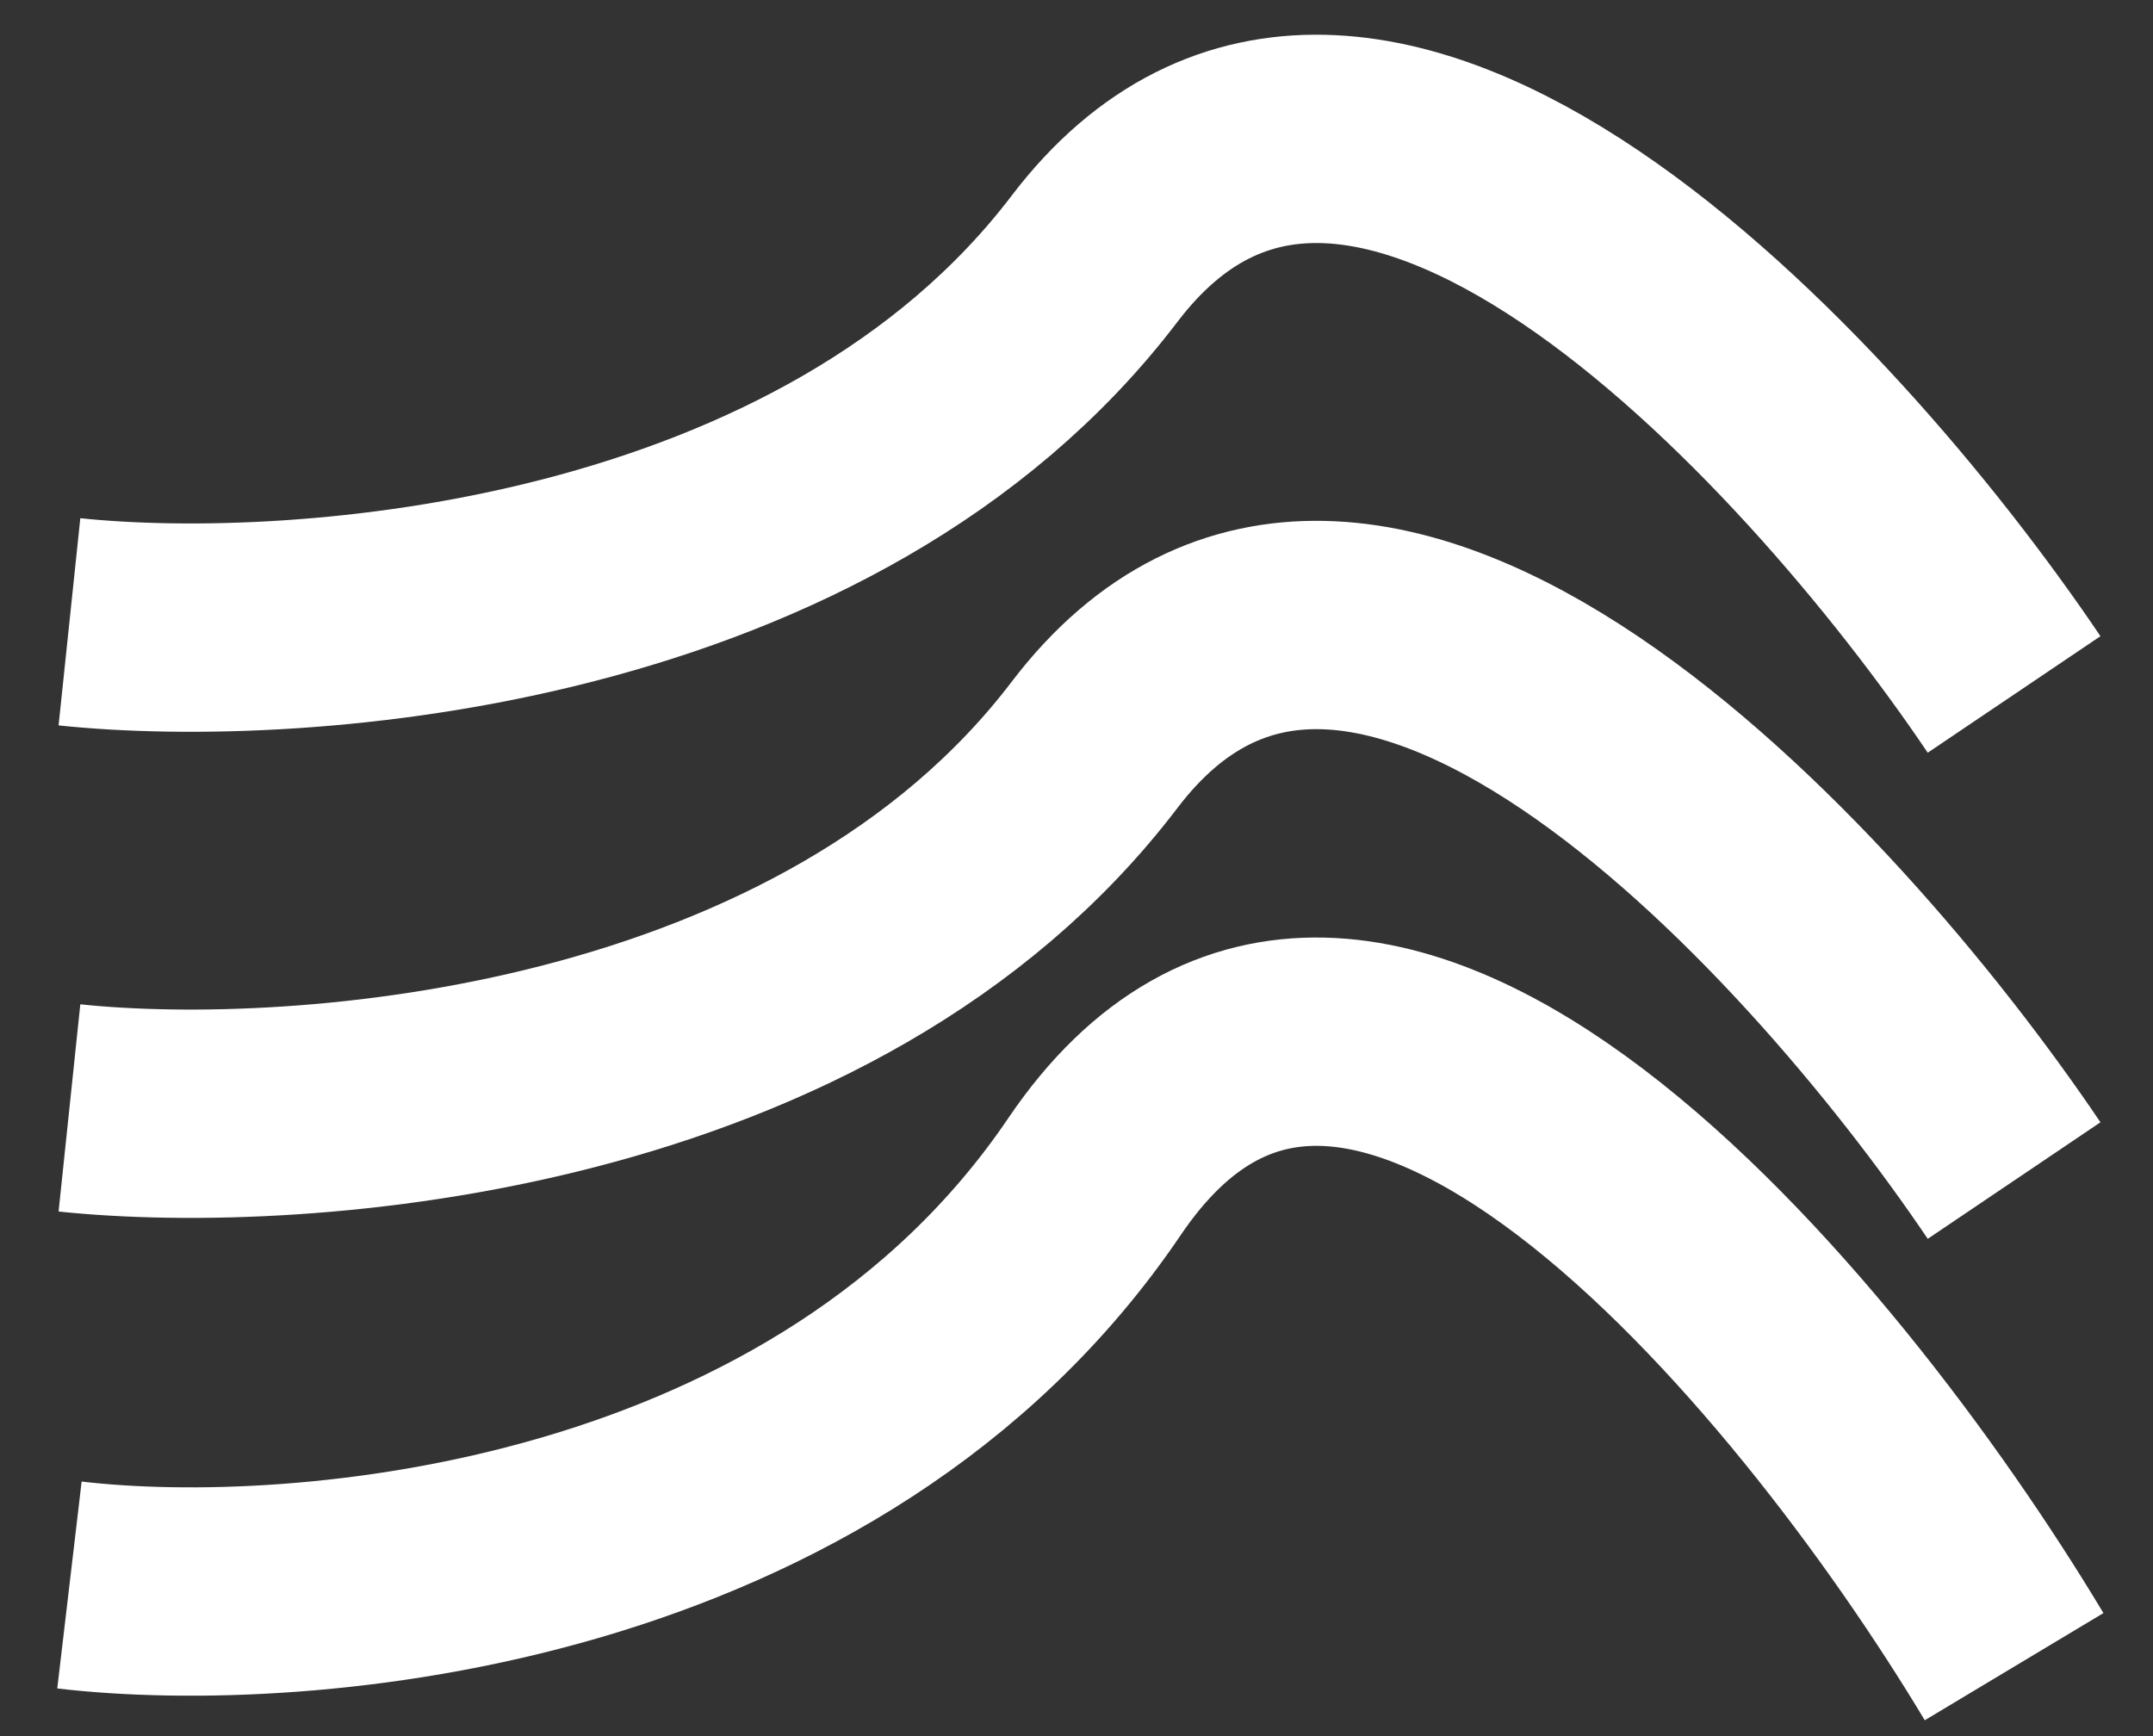
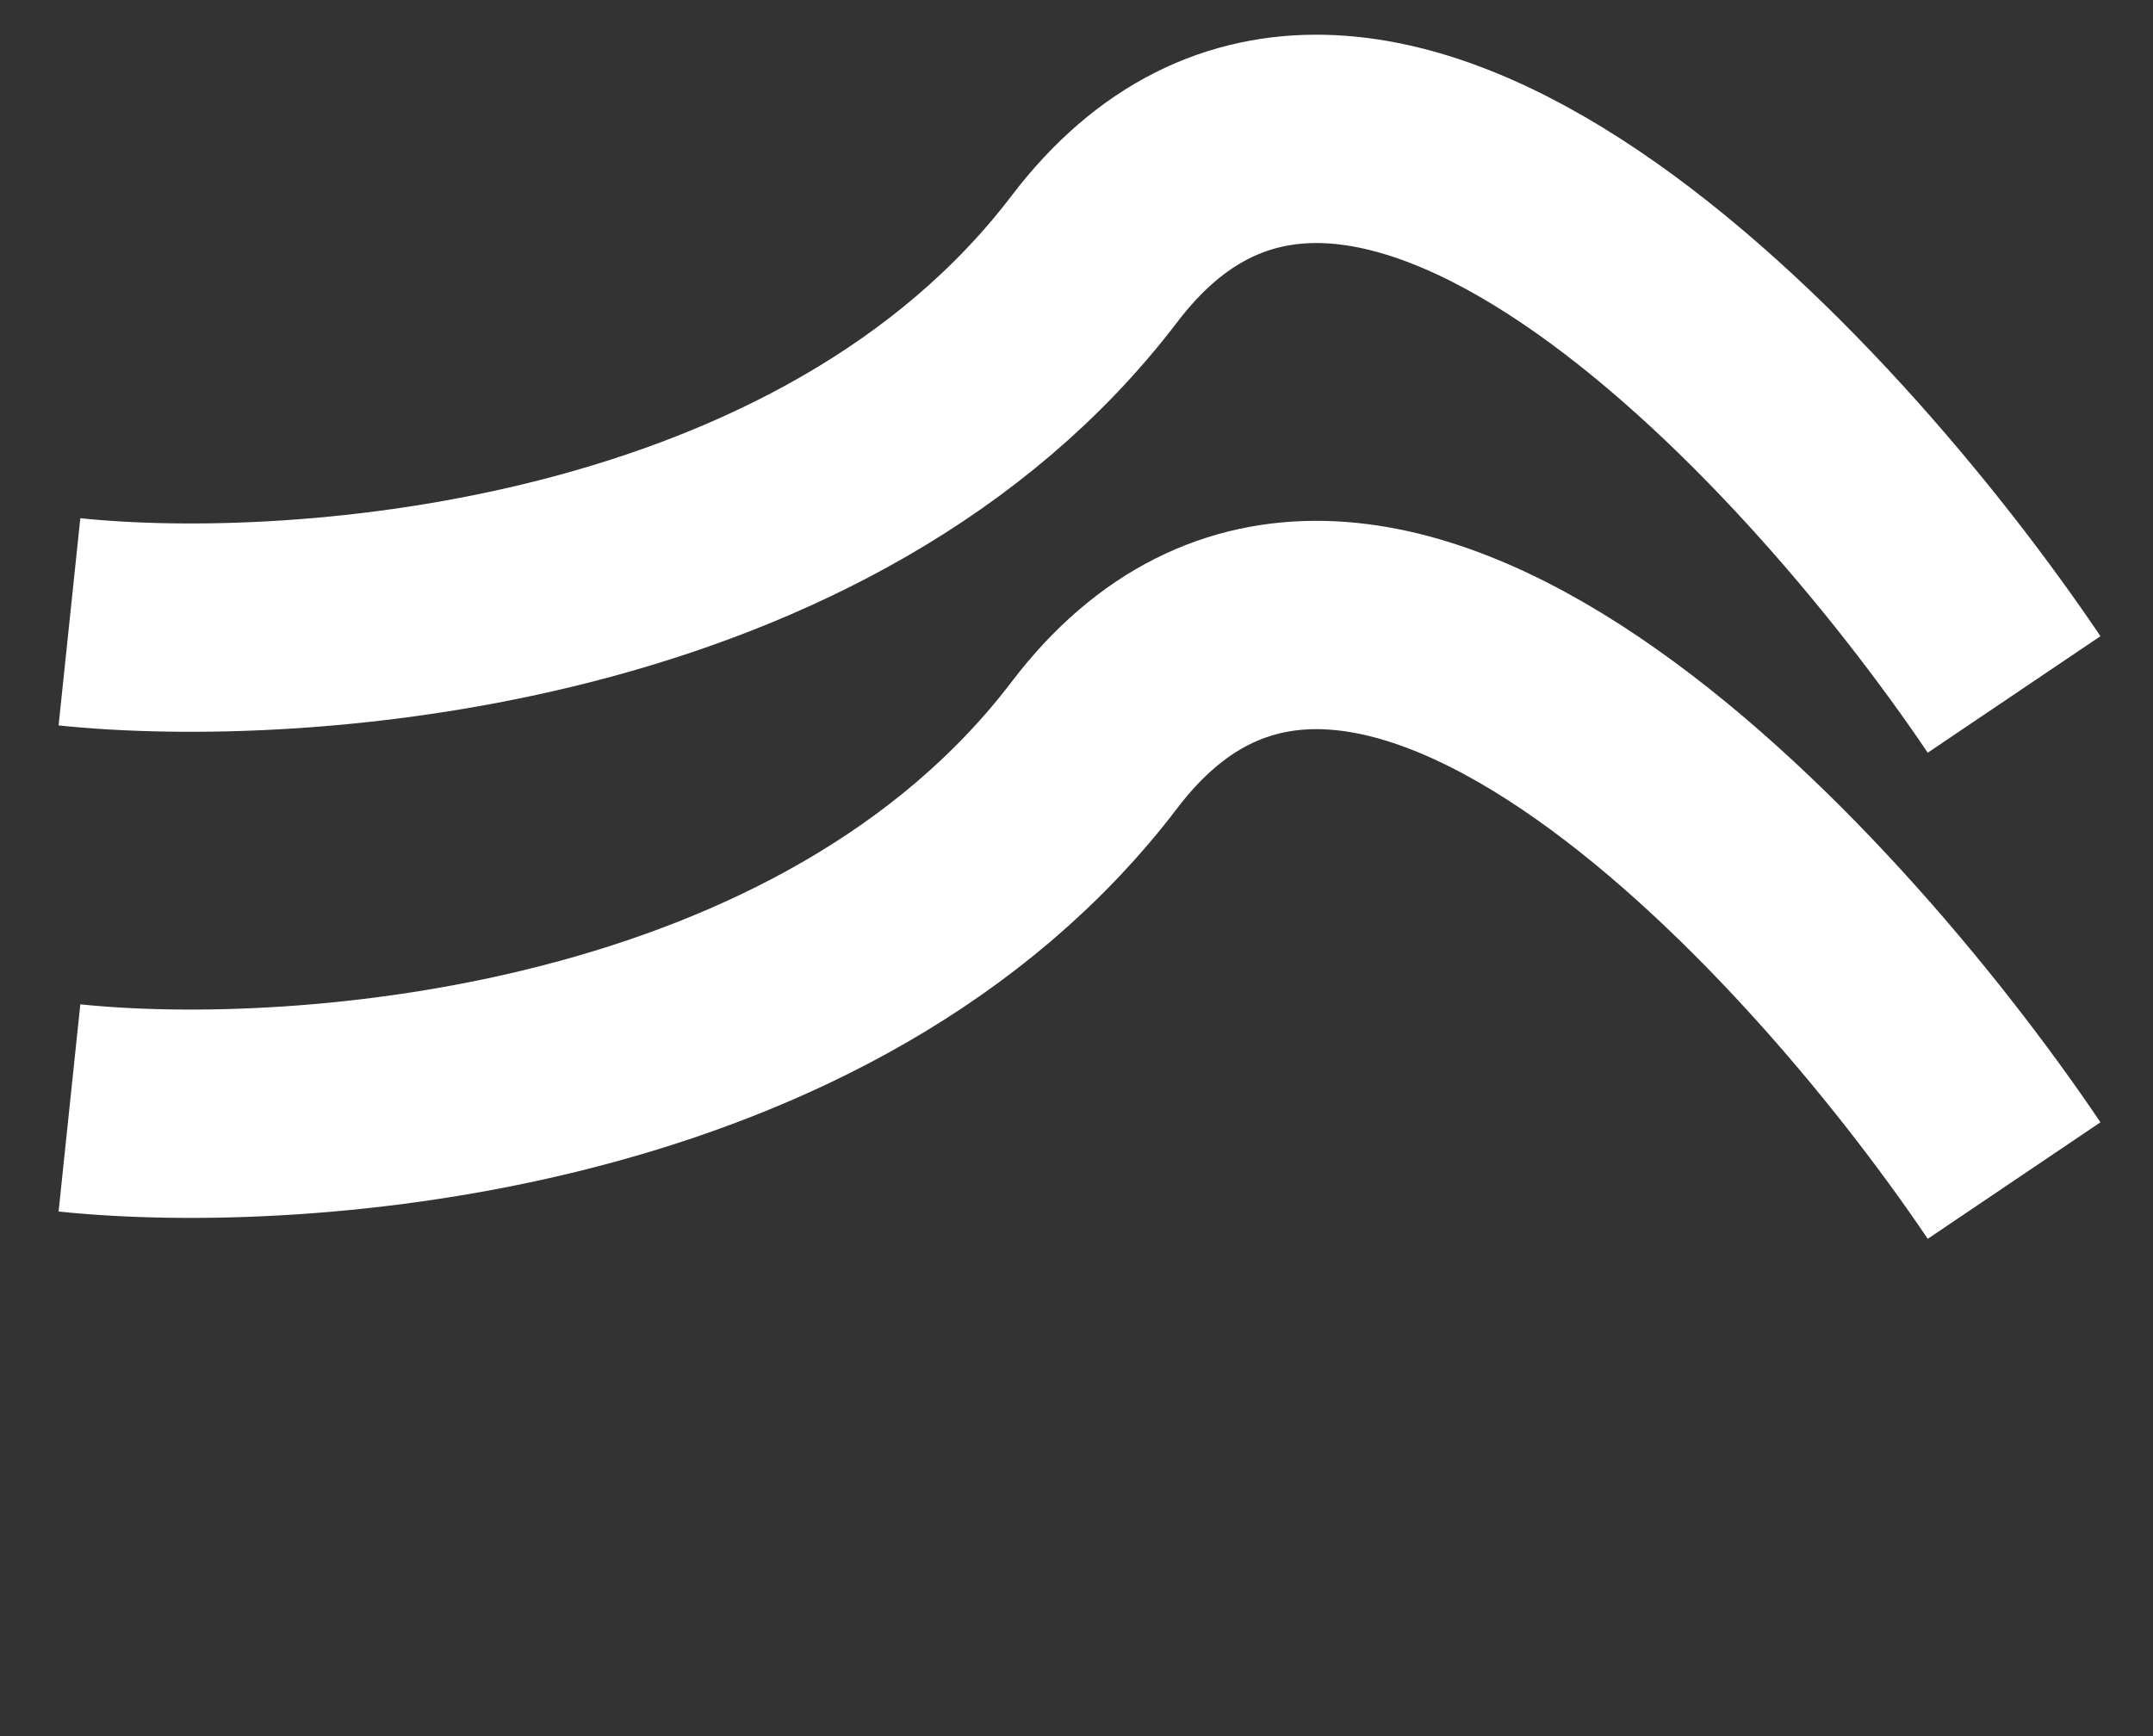
<svg xmlns="http://www.w3.org/2000/svg" width="31" height="25" viewBox="0 0 31 25" fill="none">
  <rect x="0" y="0" width="31" height="25" fill="#333333" stroke="none" />
  <path d="M1 8.954C4.328 9.303 11.94 8.745 15.76 3.726C19.58 -1.293 26.178 5.817 29 10" stroke="white" stroke-width="3" />
  <path d="M1 15.954C4.328 16.303 11.94 15.745 15.76 10.726C19.58 5.707 26.178 12.818 29 17" stroke="white" stroke-width="3" />
-   <path d="M1 22.824C4.328 23.216 11.94 22.588 15.76 16.942C19.58 11.296 26.178 19.295 29 24" stroke="white" stroke-width="3" />
</svg>